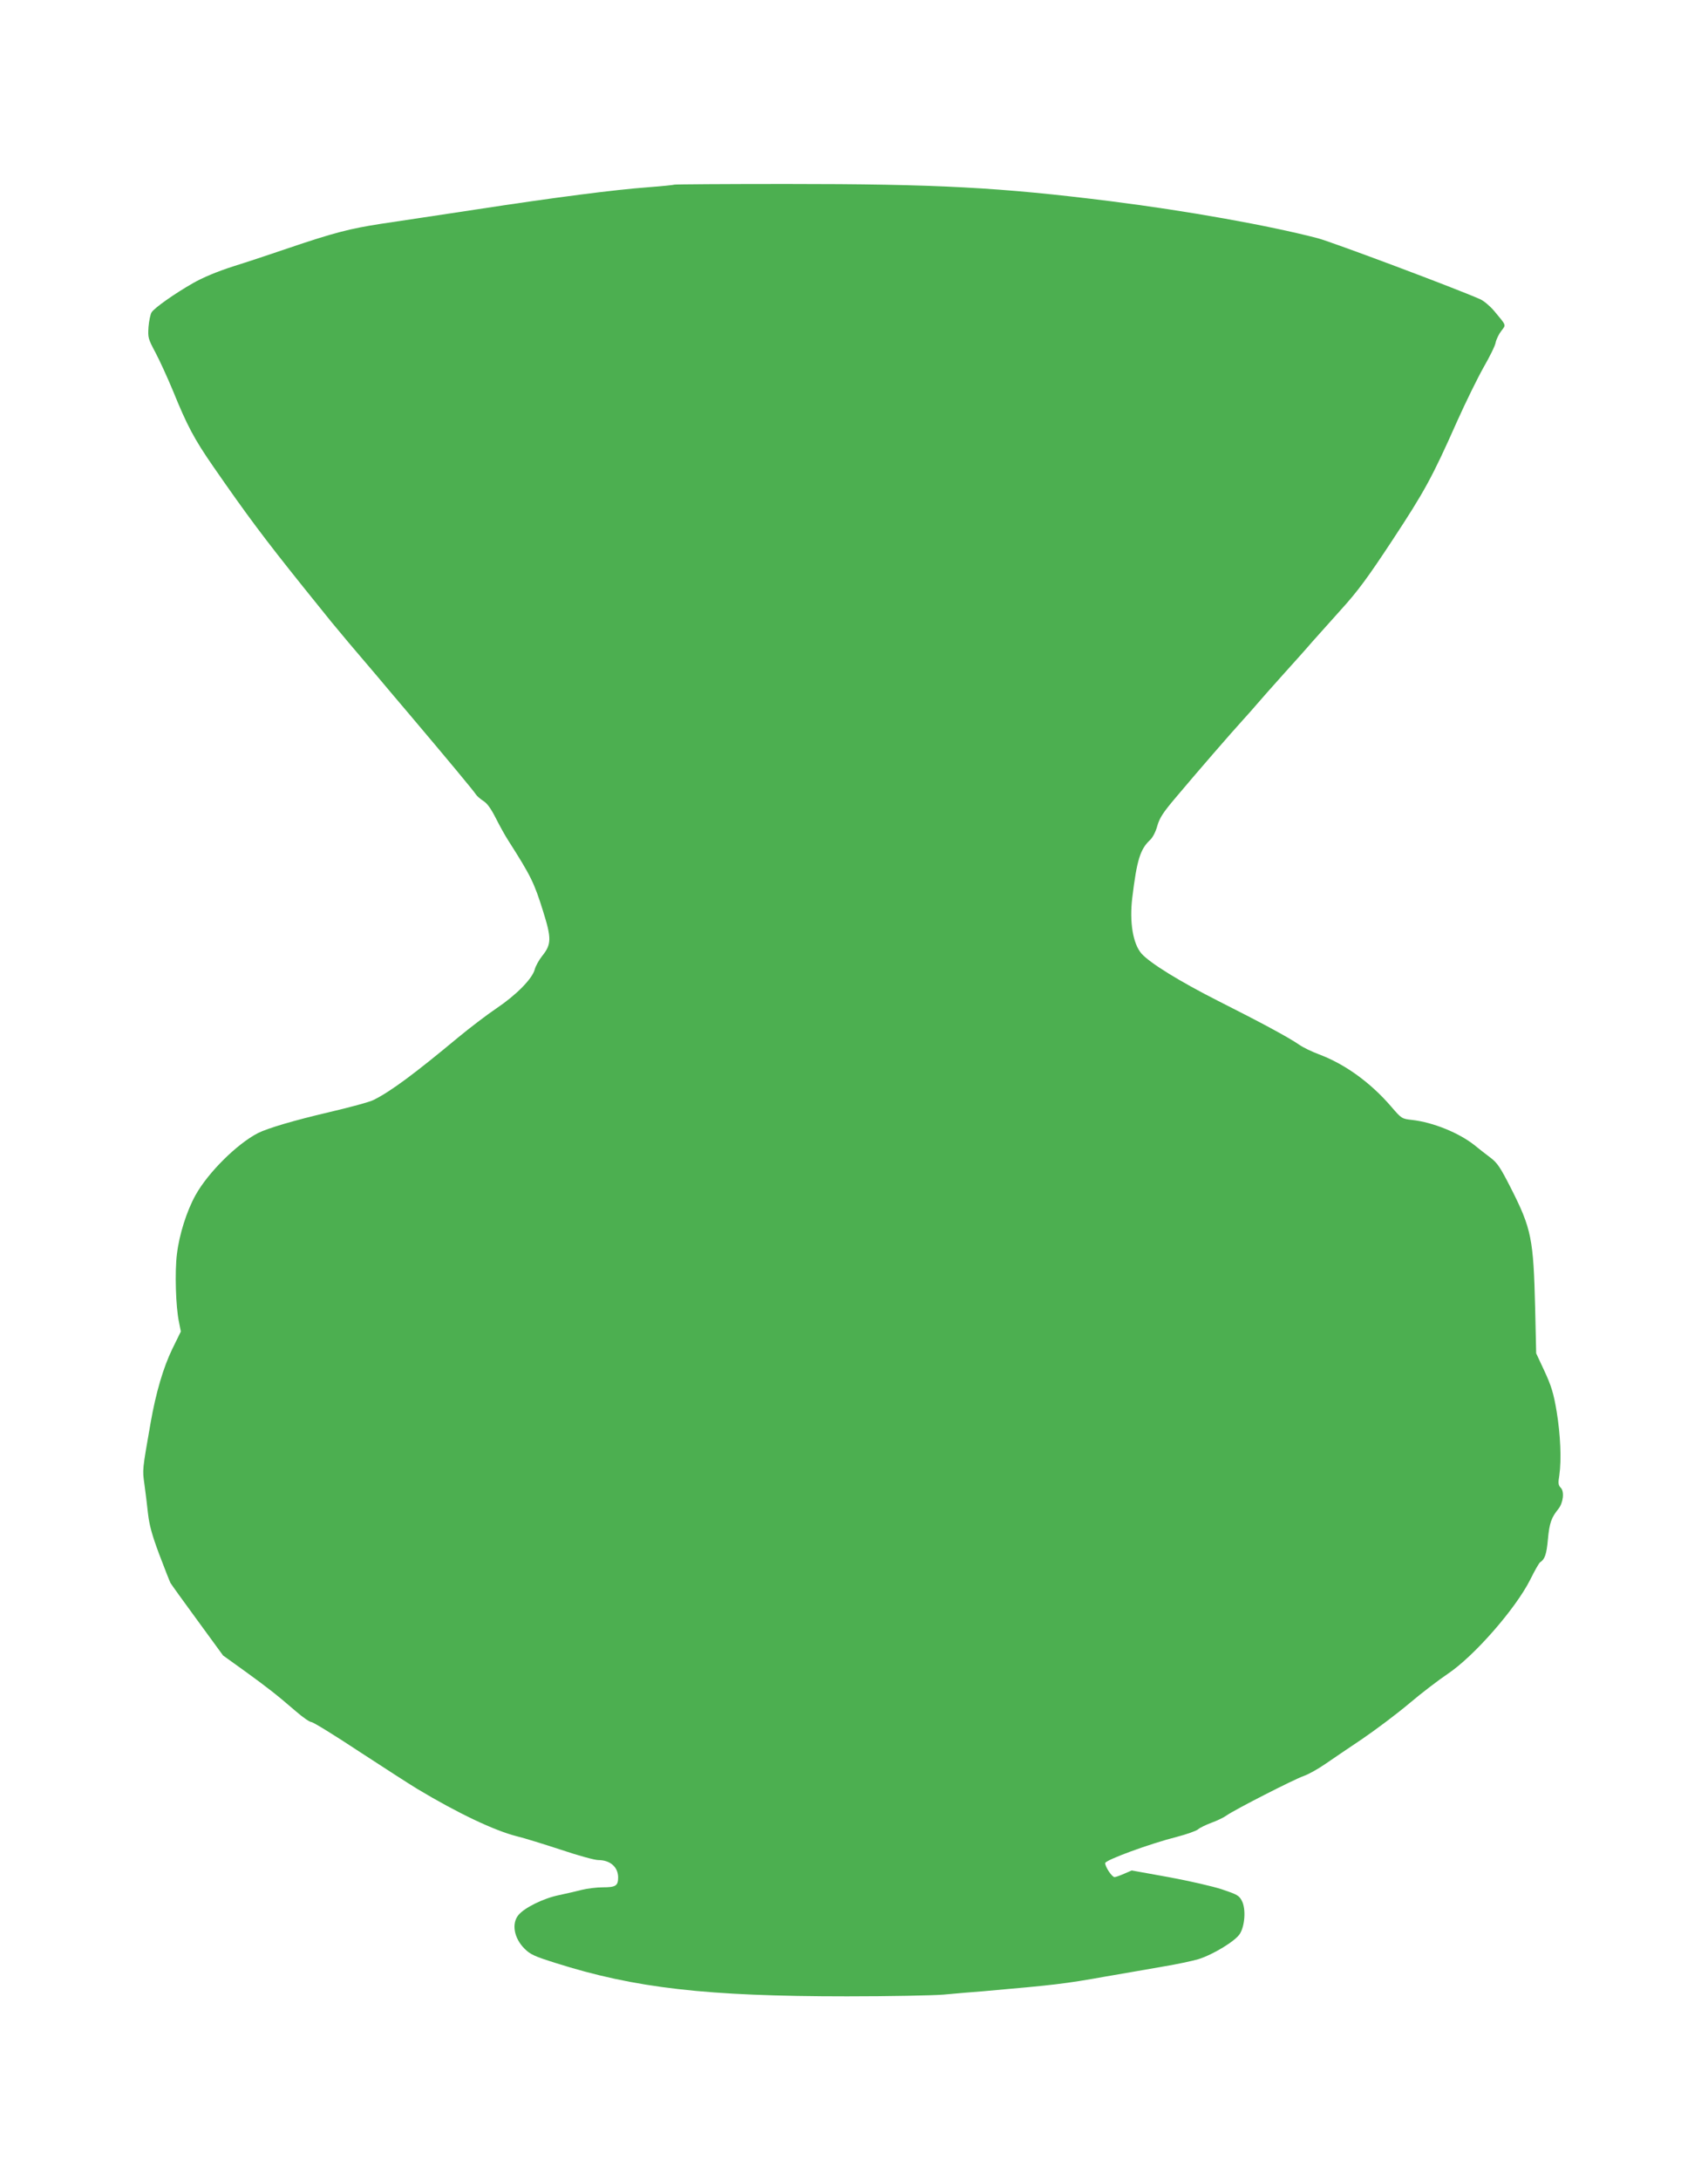
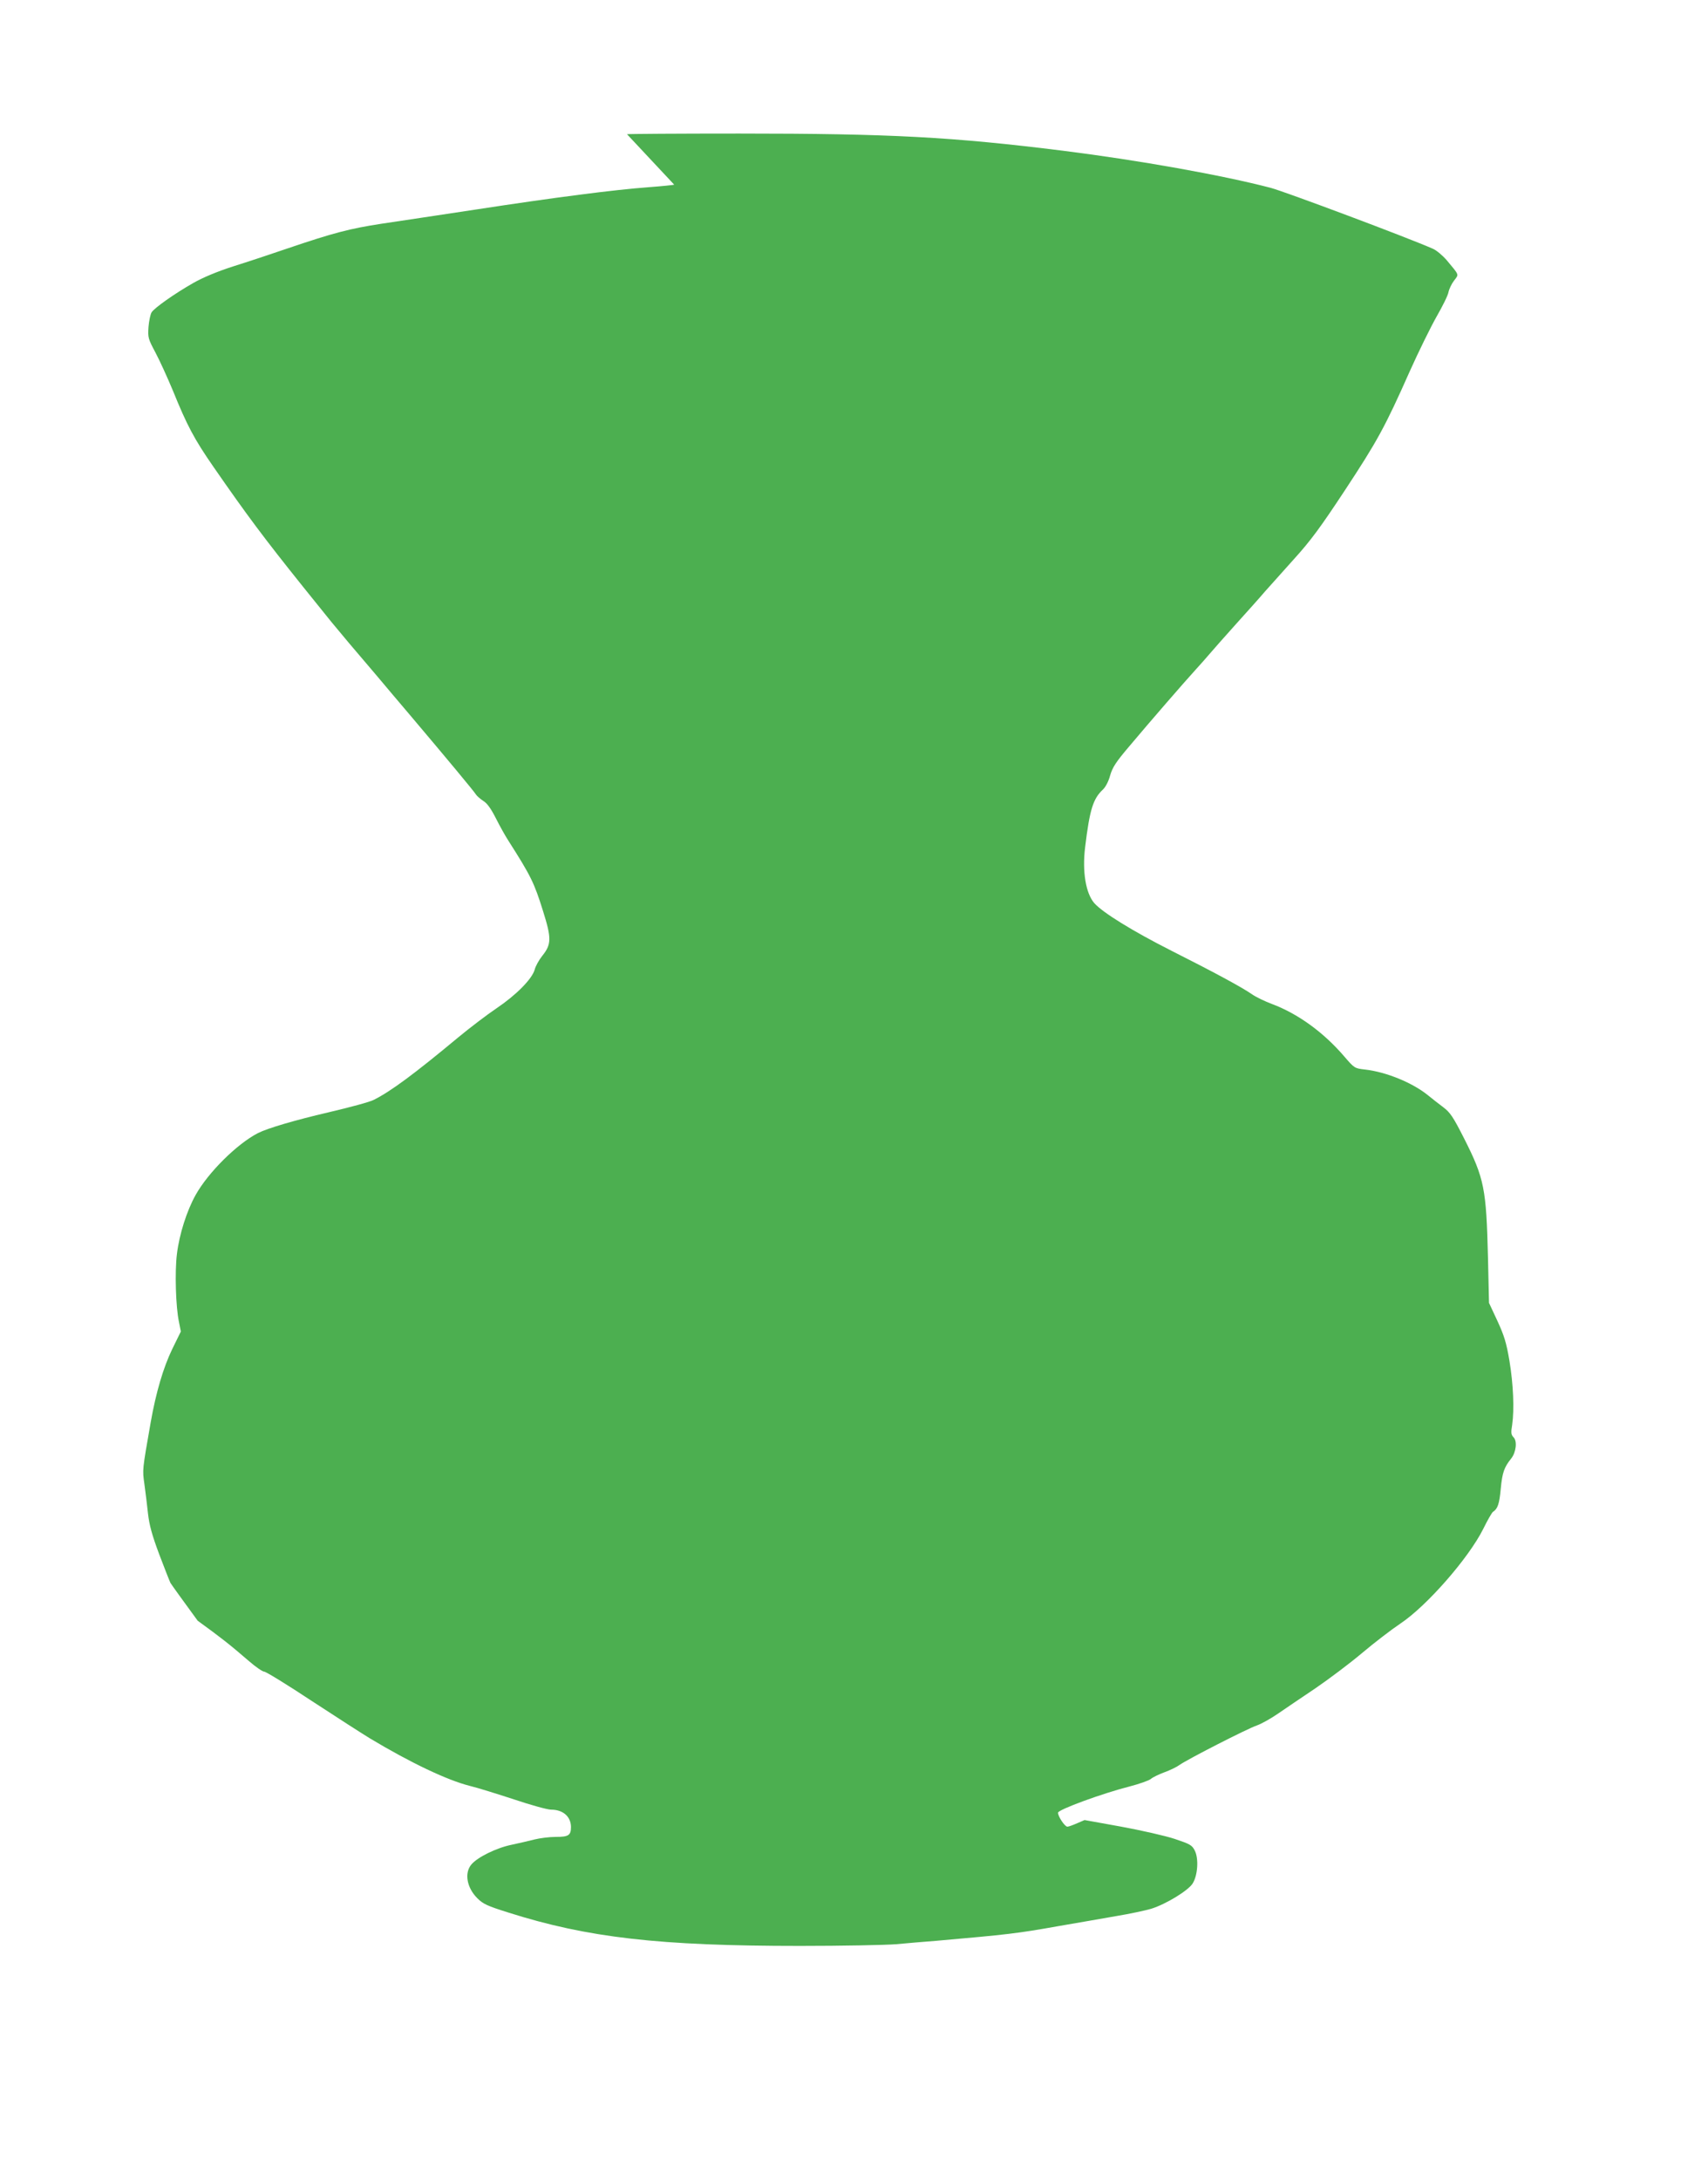
<svg xmlns="http://www.w3.org/2000/svg" version="1.0" width="1003pt" height="1280pt" viewBox="0 0 1003 1280" preserveAspectRatio="xMidYMid meet">
  <g transform="translate(0,1280) scale(0.1,-0.1)" fill="#4caf50" stroke="none">
-     <path d="M3959 11716 c-2 -2 -69 -9 -149 -15 -203 -15 -552 -60 -1015 -131 -239 -36 -389 -59 -558 -84 -181 -28 -276 -52 -547 -144 -96 -33 -241 -81 -321 -106 -96 -31 -177 -65 -235 -98 -109 -62 -228 -146 -244 -172 -7 -12 -15 -50 -18 -86 -4 -63 -2 -69 41 -150 25 -47 71 -148 103 -225 82 -202 124 -282 237 -445 198 -286 300 -422 526 -704 75 -93 150 -186 166 -206 17 -21 64 -77 105 -126 41 -48 116 -136 165 -194 50 -59 135 -161 191 -226 225 -266 377 -449 388 -467 6 -10 26 -27 44 -39 23 -14 45 -45 74 -102 22 -44 56 -105 75 -134 130 -204 150 -244 202 -411 50 -159 50 -195 -5 -263 -19 -24 -39 -60 -44 -80 -15 -55 -109 -150 -225 -228 -55 -37 -156 -114 -225 -171 -256 -213 -395 -316 -495 -366 -22 -12 -141 -44 -265 -73 -201 -47 -357 -93 -415 -122 -124 -64 -292 -231 -366 -363 -52 -93 -96 -231 -110 -347 -13 -103 -7 -311 12 -399 l11 -56 -51 -104 c-52 -108 -95 -253 -126 -429 -50 -285 -49 -277 -37 -363 6 -45 16 -122 21 -172 8 -69 23 -125 66 -240 31 -82 61 -158 66 -168 6 -10 77 -109 160 -222 l149 -204 128 -92 c135 -98 184 -136 300 -236 40 -35 81 -63 91 -63 10 0 137 -78 282 -174 145 -95 298 -193 339 -218 240 -144 454 -245 584 -278 46 -11 164 -48 262 -80 98 -33 196 -60 217 -60 70 0 116 -40 117 -101 0 -50 -14 -59 -90 -59 -36 0 -92 -7 -124 -15 -31 -8 -92 -22 -134 -31 -89 -18 -201 -73 -237 -116 -42 -50 -27 -136 35 -198 34 -34 58 -45 182 -84 466 -148 887 -196 1712 -196 248 0 502 5 565 10 64 6 170 15 236 20 420 37 475 43 716 86 109 19 262 45 340 59 79 13 172 33 206 43 87 27 218 107 244 149 30 48 36 147 12 193 -16 32 -28 38 -117 68 -54 18 -195 50 -314 72 l-216 39 -44 -19 c-25 -11 -50 -20 -57 -20 -15 0 -55 60 -55 82 0 18 262 114 420 154 58 15 114 35 125 44 11 10 47 27 79 39 33 12 73 31 89 43 46 33 400 214 454 232 26 9 82 40 124 69 42 29 141 96 220 149 79 54 203 147 274 207 72 61 173 138 225 173 155 103 401 384 487 556 25 51 51 96 57 100 28 18 38 47 46 136 9 95 20 126 61 177 29 36 37 103 14 125 -14 15 -16 26 -8 73 13 91 7 237 -16 376 -18 107 -31 148 -71 235 l-49 105 -6 265 c-10 406 -21 465 -141 702 -64 126 -81 151 -122 182 -26 19 -67 52 -92 72 -90 72 -243 135 -367 149 -61 7 -62 7 -123 78 -122 142 -272 250 -424 307 -40 15 -93 40 -117 57 -62 43 -230 133 -474 256 -229 116 -402 223 -452 279 -50 58 -71 185 -54 326 27 224 47 287 105 341 15 14 33 48 42 82 14 48 33 78 112 171 126 150 325 379 388 448 27 30 66 73 85 96 19 22 88 101 154 174 66 73 143 159 170 191 28 31 105 117 171 191 98 108 156 187 299 404 189 287 235 370 381 699 52 116 123 260 157 320 35 61 67 125 70 144 4 19 19 50 33 68 29 38 32 29 -43 119 -24 28 -60 58 -80 67 -149 66 -868 335 -953 358 -287 75 -774 162 -1220 218 -648 81 -1015 101 -1901 101 -361 0 -658 -2 -660 -4z" />
+     <path d="M3959 11716 c-2 -2 -69 -9 -149 -15 -203 -15 -552 -60 -1015 -131 -239 -36 -389 -59 -558 -84 -181 -28 -276 -52 -547 -144 -96 -33 -241 -81 -321 -106 -96 -31 -177 -65 -235 -98 -109 -62 -228 -146 -244 -172 -7 -12 -15 -50 -18 -86 -4 -63 -2 -69 41 -150 25 -47 71 -148 103 -225 82 -202 124 -282 237 -445 198 -286 300 -422 526 -704 75 -93 150 -186 166 -206 17 -21 64 -77 105 -126 41 -48 116 -136 165 -194 50 -59 135 -161 191 -226 225 -266 377 -449 388 -467 6 -10 26 -27 44 -39 23 -14 45 -45 74 -102 22 -44 56 -105 75 -134 130 -204 150 -244 202 -411 50 -159 50 -195 -5 -263 -19 -24 -39 -60 -44 -80 -15 -55 -109 -150 -225 -228 -55 -37 -156 -114 -225 -171 -256 -213 -395 -316 -495 -366 -22 -12 -141 -44 -265 -73 -201 -47 -357 -93 -415 -122 -124 -64 -292 -231 -366 -363 -52 -93 -96 -231 -110 -347 -13 -103 -7 -311 12 -399 l11 -56 -51 -104 c-52 -108 -95 -253 -126 -429 -50 -285 -49 -277 -37 -363 6 -45 16 -122 21 -172 8 -69 23 -125 66 -240 31 -82 61 -158 66 -168 6 -10 77 -109 160 -222 c135 -98 184 -136 300 -236 40 -35 81 -63 91 -63 10 0 137 -78 282 -174 145 -95 298 -193 339 -218 240 -144 454 -245 584 -278 46 -11 164 -48 262 -80 98 -33 196 -60 217 -60 70 0 116 -40 117 -101 0 -50 -14 -59 -90 -59 -36 0 -92 -7 -124 -15 -31 -8 -92 -22 -134 -31 -89 -18 -201 -73 -237 -116 -42 -50 -27 -136 35 -198 34 -34 58 -45 182 -84 466 -148 887 -196 1712 -196 248 0 502 5 565 10 64 6 170 15 236 20 420 37 475 43 716 86 109 19 262 45 340 59 79 13 172 33 206 43 87 27 218 107 244 149 30 48 36 147 12 193 -16 32 -28 38 -117 68 -54 18 -195 50 -314 72 l-216 39 -44 -19 c-25 -11 -50 -20 -57 -20 -15 0 -55 60 -55 82 0 18 262 114 420 154 58 15 114 35 125 44 11 10 47 27 79 39 33 12 73 31 89 43 46 33 400 214 454 232 26 9 82 40 124 69 42 29 141 96 220 149 79 54 203 147 274 207 72 61 173 138 225 173 155 103 401 384 487 556 25 51 51 96 57 100 28 18 38 47 46 136 9 95 20 126 61 177 29 36 37 103 14 125 -14 15 -16 26 -8 73 13 91 7 237 -16 376 -18 107 -31 148 -71 235 l-49 105 -6 265 c-10 406 -21 465 -141 702 -64 126 -81 151 -122 182 -26 19 -67 52 -92 72 -90 72 -243 135 -367 149 -61 7 -62 7 -123 78 -122 142 -272 250 -424 307 -40 15 -93 40 -117 57 -62 43 -230 133 -474 256 -229 116 -402 223 -452 279 -50 58 -71 185 -54 326 27 224 47 287 105 341 15 14 33 48 42 82 14 48 33 78 112 171 126 150 325 379 388 448 27 30 66 73 85 96 19 22 88 101 154 174 66 73 143 159 170 191 28 31 105 117 171 191 98 108 156 187 299 404 189 287 235 370 381 699 52 116 123 260 157 320 35 61 67 125 70 144 4 19 19 50 33 68 29 38 32 29 -43 119 -24 28 -60 58 -80 67 -149 66 -868 335 -953 358 -287 75 -774 162 -1220 218 -648 81 -1015 101 -1901 101 -361 0 -658 -2 -660 -4z" />
  </g>
</svg>